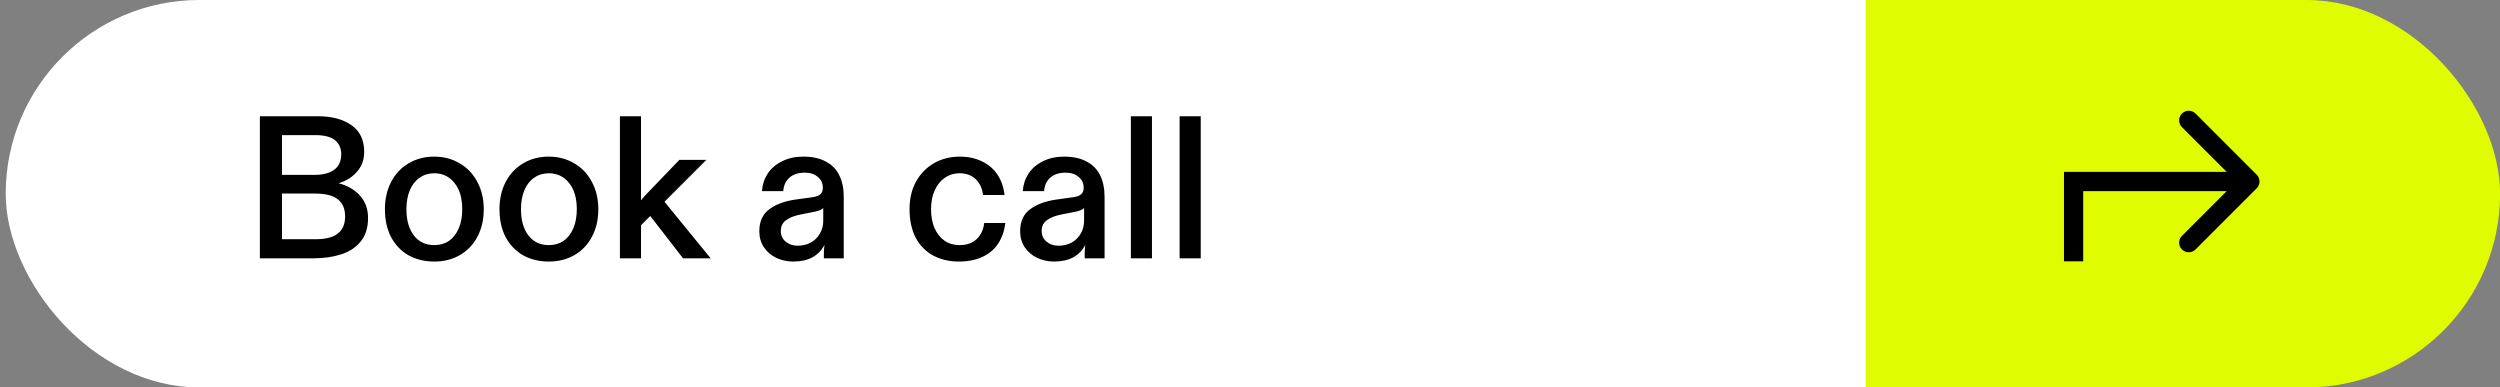
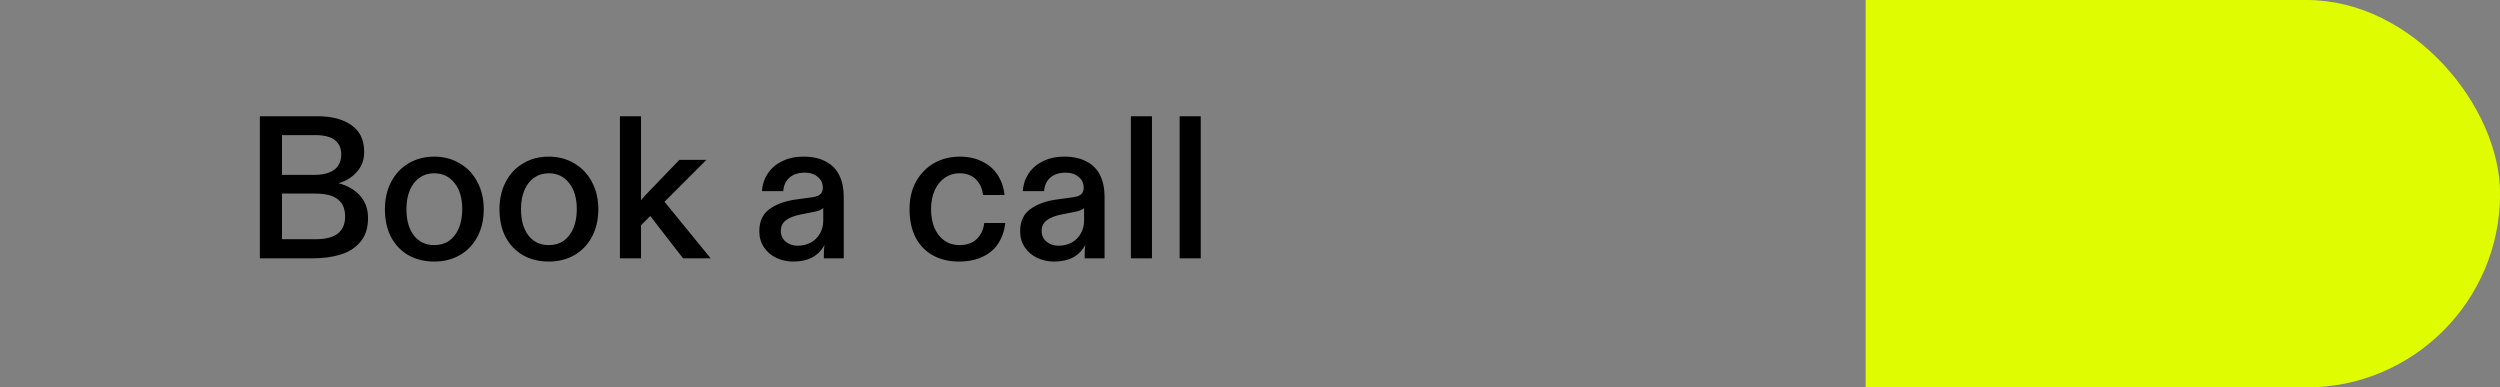
<svg xmlns="http://www.w3.org/2000/svg" width="271" height="42" viewBox="0 0 271 42" fill="none">
  <rect x="0" y="0" width="271" height="42" fill="#808080" stroke="none" />
  <g clip-path="url(#clip0_345_1231)">
-     <path d="M-1.285 -2H243.619V36C243.619 47.046 234.665 56 223.619 56H18.715C7.669 56 -1.285 47.046 -1.285 36V-2Z" fill="white" />
    <path d="M202.238 -9H277.418V29C277.418 40.046 268.464 49 257.418 49H202.238V-9Z" fill="#DFFD00" />
-     <path d="M224.777 19.675V18.633H223.736V19.675H224.777ZM244.626 20.411C245.033 20.005 245.033 19.345 244.626 18.938L237.997 12.31C237.59 11.903 236.931 11.903 236.524 12.31C236.117 12.716 236.117 13.376 236.524 13.783L242.416 19.675L236.524 25.567C236.117 25.974 236.117 26.633 236.524 27.04C236.931 27.447 237.59 27.447 237.997 27.04L244.626 20.411ZM224.777 19.675V20.716H243.889V19.675V18.633H224.777V19.675ZM224.777 19.675H223.736V28.325H224.777H225.819V19.675H224.777Z" fill="black" />
    <path d="M28.17 12.6H34.418C35.958 12.6 37.183 12.923 38.092 13.568C39.016 14.199 39.478 15.167 39.478 16.472C39.478 17.323 39.214 18.041 38.686 18.628C38.173 19.215 37.513 19.625 36.706 19.86C37.689 20.124 38.466 20.579 39.038 21.224C39.61 21.869 39.896 22.669 39.896 23.622C39.896 24.693 39.625 25.551 39.082 26.196C38.554 26.841 37.843 27.303 36.948 27.582C36.068 27.861 35.078 28 33.978 28H28.17V12.6ZM34.198 25.932C35.298 25.932 36.105 25.727 36.618 25.316C37.146 24.905 37.41 24.289 37.41 23.468C37.41 22.647 37.154 22.031 36.64 21.62C36.127 21.195 35.298 20.982 34.154 20.982H30.568V25.932H34.198ZM34.088 18.958C34.719 18.958 35.254 18.87 35.694 18.694C36.134 18.518 36.457 18.269 36.662 17.946C36.882 17.609 36.992 17.205 36.992 16.736C36.992 16.076 36.765 15.563 36.31 15.196C35.856 14.829 35.144 14.646 34.176 14.646H30.568V18.958H34.088ZM47.071 28.352C46.03 28.352 45.099 28.125 44.277 27.67C43.471 27.201 42.84 26.541 42.385 25.69C41.945 24.825 41.725 23.82 41.725 22.676C41.725 21.561 41.953 20.571 42.407 19.706C42.862 18.841 43.492 18.173 44.299 17.704C45.106 17.22 46.03 16.978 47.071 16.978C48.098 16.978 49.014 17.22 49.821 17.704C50.642 18.173 51.281 18.841 51.735 19.706C52.205 20.571 52.439 21.561 52.439 22.676C52.439 23.82 52.205 24.825 51.735 25.69C51.281 26.541 50.642 27.201 49.821 27.67C49.014 28.125 48.098 28.352 47.071 28.352ZM47.071 26.57C47.687 26.57 48.222 26.416 48.677 26.108C49.132 25.785 49.484 25.331 49.733 24.744C49.983 24.157 50.107 23.468 50.107 22.676C50.107 21.473 49.828 20.527 49.271 19.838C48.714 19.134 47.98 18.782 47.071 18.782C46.47 18.782 45.942 18.943 45.487 19.266C45.032 19.574 44.681 20.021 44.431 20.608C44.182 21.195 44.057 21.884 44.057 22.676C44.057 23.879 44.328 24.832 44.871 25.536C45.414 26.225 46.147 26.57 47.071 26.57ZM59.489 28.352C58.448 28.352 57.517 28.125 56.695 27.67C55.889 27.201 55.258 26.541 54.803 25.69C54.363 24.825 54.143 23.82 54.143 22.676C54.143 21.561 54.37 20.571 54.825 19.706C55.28 18.841 55.91 18.173 56.717 17.704C57.524 17.22 58.448 16.978 59.489 16.978C60.516 16.978 61.432 17.22 62.239 17.704C63.06 18.173 63.699 18.841 64.153 19.706C64.623 20.571 64.857 21.561 64.857 22.676C64.857 23.82 64.623 24.825 64.153 25.69C63.699 26.541 63.06 27.201 62.239 27.67C61.432 28.125 60.516 28.352 59.489 28.352ZM59.489 26.57C60.105 26.57 60.641 26.416 61.095 26.108C61.55 25.785 61.902 25.331 62.151 24.744C62.401 24.157 62.525 23.468 62.525 22.676C62.525 21.473 62.246 20.527 61.689 19.838C61.132 19.134 60.398 18.782 59.489 18.782C58.888 18.782 58.36 18.943 57.905 19.266C57.45 19.574 57.099 20.021 56.849 20.608C56.6 21.195 56.475 21.884 56.475 22.676C56.475 23.879 56.746 24.832 57.289 25.536C57.832 26.225 58.565 26.57 59.489 26.57ZM67.199 12.6H69.487V21.708C69.737 21.4 70.001 21.107 70.279 20.828L73.645 17.33H76.571L69.487 24.414V28H67.199V12.6ZM70.257 23.116L71.863 21.664L77.033 28H74.041L70.257 23.116ZM85.984 28.352C85.339 28.352 84.73 28.22 84.158 27.956C83.601 27.692 83.153 27.311 82.816 26.812C82.479 26.313 82.31 25.734 82.31 25.074C82.31 24.033 82.655 23.248 83.344 22.72C84.048 22.177 84.987 21.818 86.16 21.642L88.074 21.378C88.485 21.319 88.771 21.209 88.932 21.048C89.108 20.887 89.196 20.659 89.196 20.366C89.196 19.867 89.013 19.471 88.646 19.178C88.294 18.87 87.825 18.716 87.238 18.716C86.534 18.716 85.977 18.899 85.566 19.266C85.17 19.618 84.95 20.102 84.906 20.718H82.596C82.64 20.029 82.846 19.398 83.212 18.826C83.594 18.254 84.114 17.807 84.774 17.484C85.434 17.147 86.204 16.978 87.084 16.978C88.052 16.978 88.859 17.154 89.504 17.506C90.164 17.843 90.656 18.342 90.978 19.002C91.301 19.647 91.462 20.432 91.462 21.356V28H89.306V27.516C89.306 27.208 89.328 26.885 89.372 26.548C89.079 27.12 88.646 27.567 88.074 27.89C87.502 28.198 86.805 28.352 85.984 28.352ZM86.468 26.636C86.981 26.636 87.451 26.526 87.876 26.306C88.302 26.071 88.632 25.749 88.866 25.338C89.115 24.927 89.24 24.458 89.24 23.93V22.544C89.152 22.647 89.013 22.735 88.822 22.808C88.632 22.881 88.368 22.947 88.03 23.006L86.798 23.248C86.124 23.38 85.596 23.585 85.214 23.864C84.833 24.143 84.642 24.531 84.642 25.03C84.642 25.514 84.818 25.903 85.17 26.196C85.522 26.489 85.955 26.636 86.468 26.636ZM103.94 28.352C102.884 28.352 101.953 28.132 101.146 27.692C100.34 27.252 99.709 26.607 99.254 25.756C98.814 24.891 98.594 23.857 98.594 22.654C98.594 21.525 98.829 20.535 99.298 19.684C99.782 18.819 100.435 18.151 101.256 17.682C102.092 17.213 103.016 16.978 104.028 16.978C104.952 16.978 105.766 17.154 106.47 17.506C107.174 17.843 107.732 18.327 108.142 18.958C108.553 19.589 108.802 20.315 108.89 21.136H106.558C106.485 20.447 106.228 19.882 105.788 19.442C105.348 19.002 104.754 18.782 104.006 18.782C103.42 18.782 102.892 18.943 102.422 19.266C101.953 19.589 101.586 20.043 101.322 20.63C101.058 21.217 100.926 21.899 100.926 22.676C100.926 23.439 101.051 24.121 101.3 24.722C101.564 25.309 101.924 25.763 102.378 26.086C102.848 26.409 103.39 26.57 104.006 26.57C104.784 26.57 105.4 26.357 105.854 25.932C106.324 25.492 106.602 24.905 106.69 24.172H108.978C108.876 25.023 108.619 25.763 108.208 26.394C107.798 27.025 107.226 27.509 106.492 27.846C105.774 28.183 104.923 28.352 103.94 28.352ZM114.258 28.352C113.612 28.352 113.004 28.22 112.432 27.956C111.874 27.692 111.427 27.311 111.09 26.812C110.752 26.313 110.584 25.734 110.584 25.074C110.584 24.033 110.928 23.248 111.618 22.72C112.322 22.177 113.26 21.818 114.434 21.642L116.348 21.378C116.758 21.319 117.044 21.209 117.206 21.048C117.382 20.887 117.47 20.659 117.47 20.366C117.47 19.867 117.286 19.471 116.92 19.178C116.568 18.87 116.098 18.716 115.512 18.716C114.808 18.716 114.25 18.899 113.84 19.266C113.444 19.618 113.224 20.102 113.18 20.718H110.87C110.914 20.029 111.119 19.398 111.486 18.826C111.867 18.254 112.388 17.807 113.048 17.484C113.708 17.147 114.478 16.978 115.358 16.978C116.326 16.978 117.132 17.154 117.778 17.506C118.438 17.843 118.929 18.342 119.252 19.002C119.574 19.647 119.736 20.432 119.736 21.356V28H117.58V27.516C117.58 27.208 117.602 26.885 117.646 26.548C117.352 27.12 116.92 27.567 116.348 27.89C115.776 28.198 115.079 28.352 114.258 28.352ZM114.742 26.636C115.255 26.636 115.724 26.526 116.15 26.306C116.575 26.071 116.905 25.749 117.14 25.338C117.389 24.927 117.514 24.458 117.514 23.93V22.544C117.426 22.647 117.286 22.735 117.096 22.808C116.905 22.881 116.641 22.947 116.304 23.006L115.072 23.248C114.397 23.38 113.869 23.585 113.488 23.864C113.106 24.143 112.916 24.531 112.916 25.03C112.916 25.514 113.092 25.903 113.444 26.196C113.796 26.489 114.228 26.636 114.742 26.636ZM122.586 12.6H124.874V28H122.586V12.6ZM122.586 12.6H123.73V14.448H122.586V12.6ZM122.586 26.152H124.874V28H122.586V26.152ZM127.871 12.6H130.159V28H127.871V12.6ZM127.871 12.6H129.015V14.448H127.871V12.6ZM127.871 26.152H130.159V28H127.871V26.152Z" fill="black" />
  </g>
  <defs>
    <clipPath id="clip0_345_1231">
      <rect x="0.619" width="270.39" height="42" rx="21" fill="white" />
    </clipPath>
  </defs>
</svg>